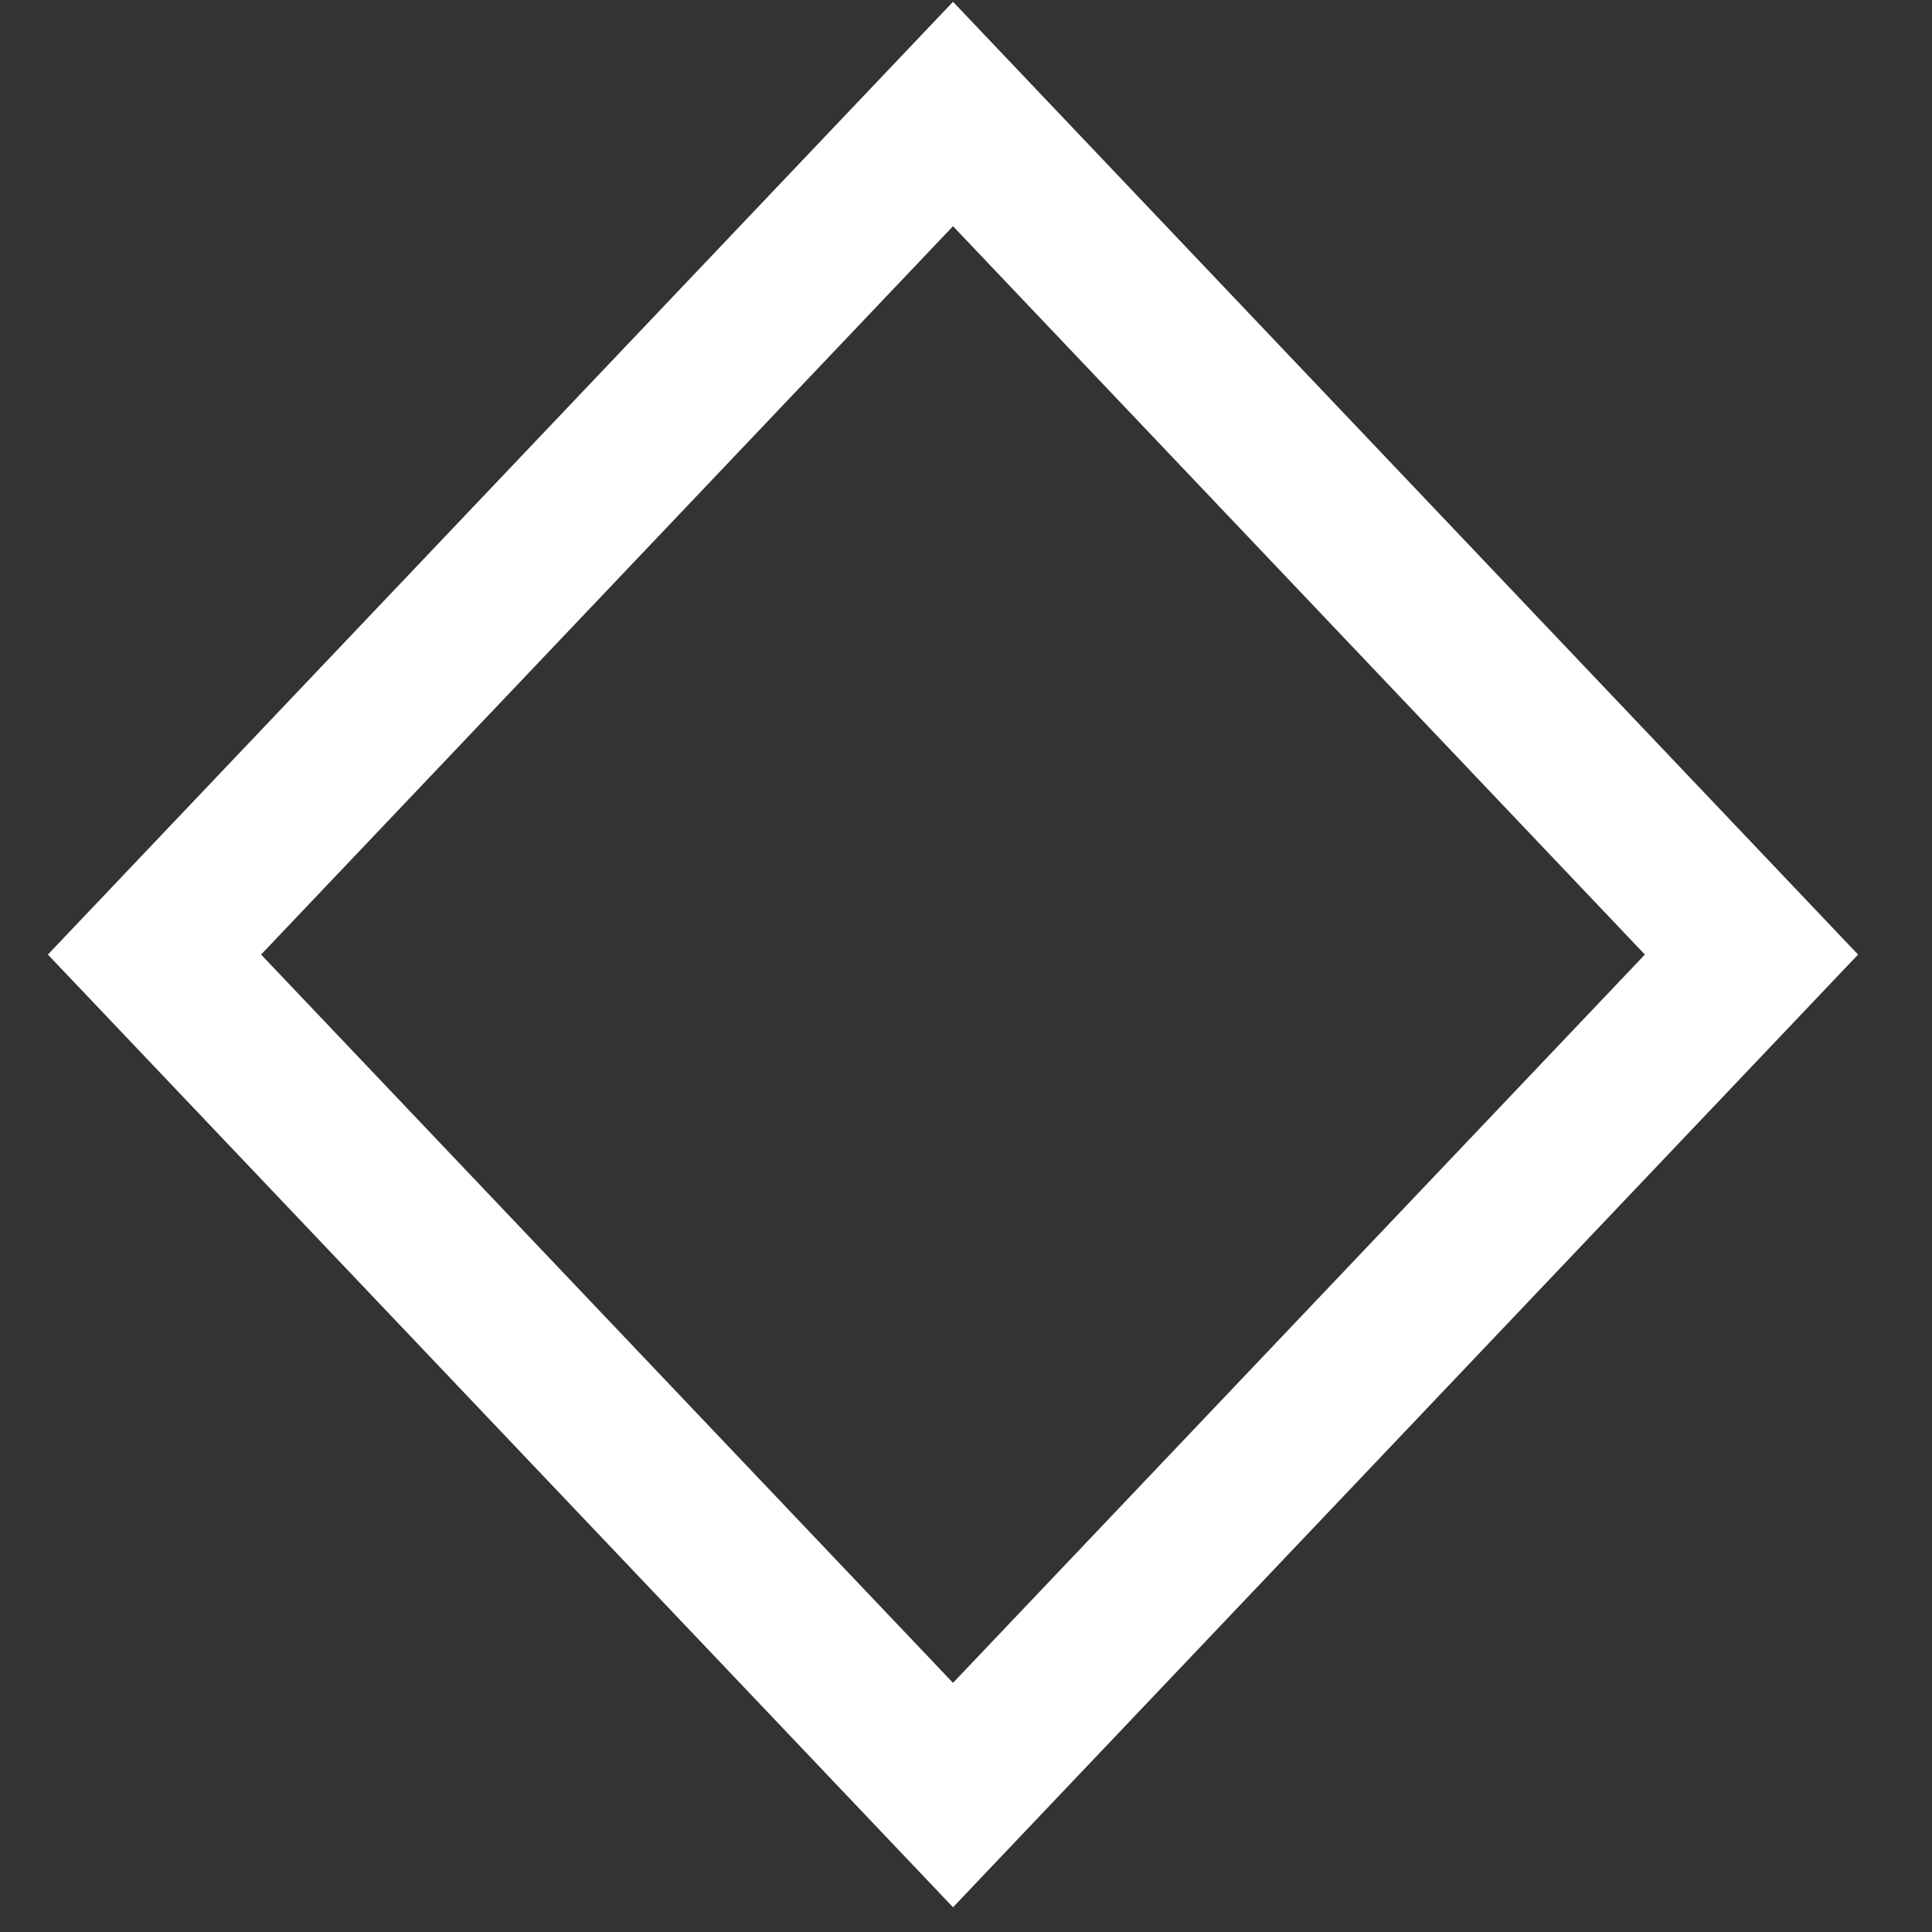
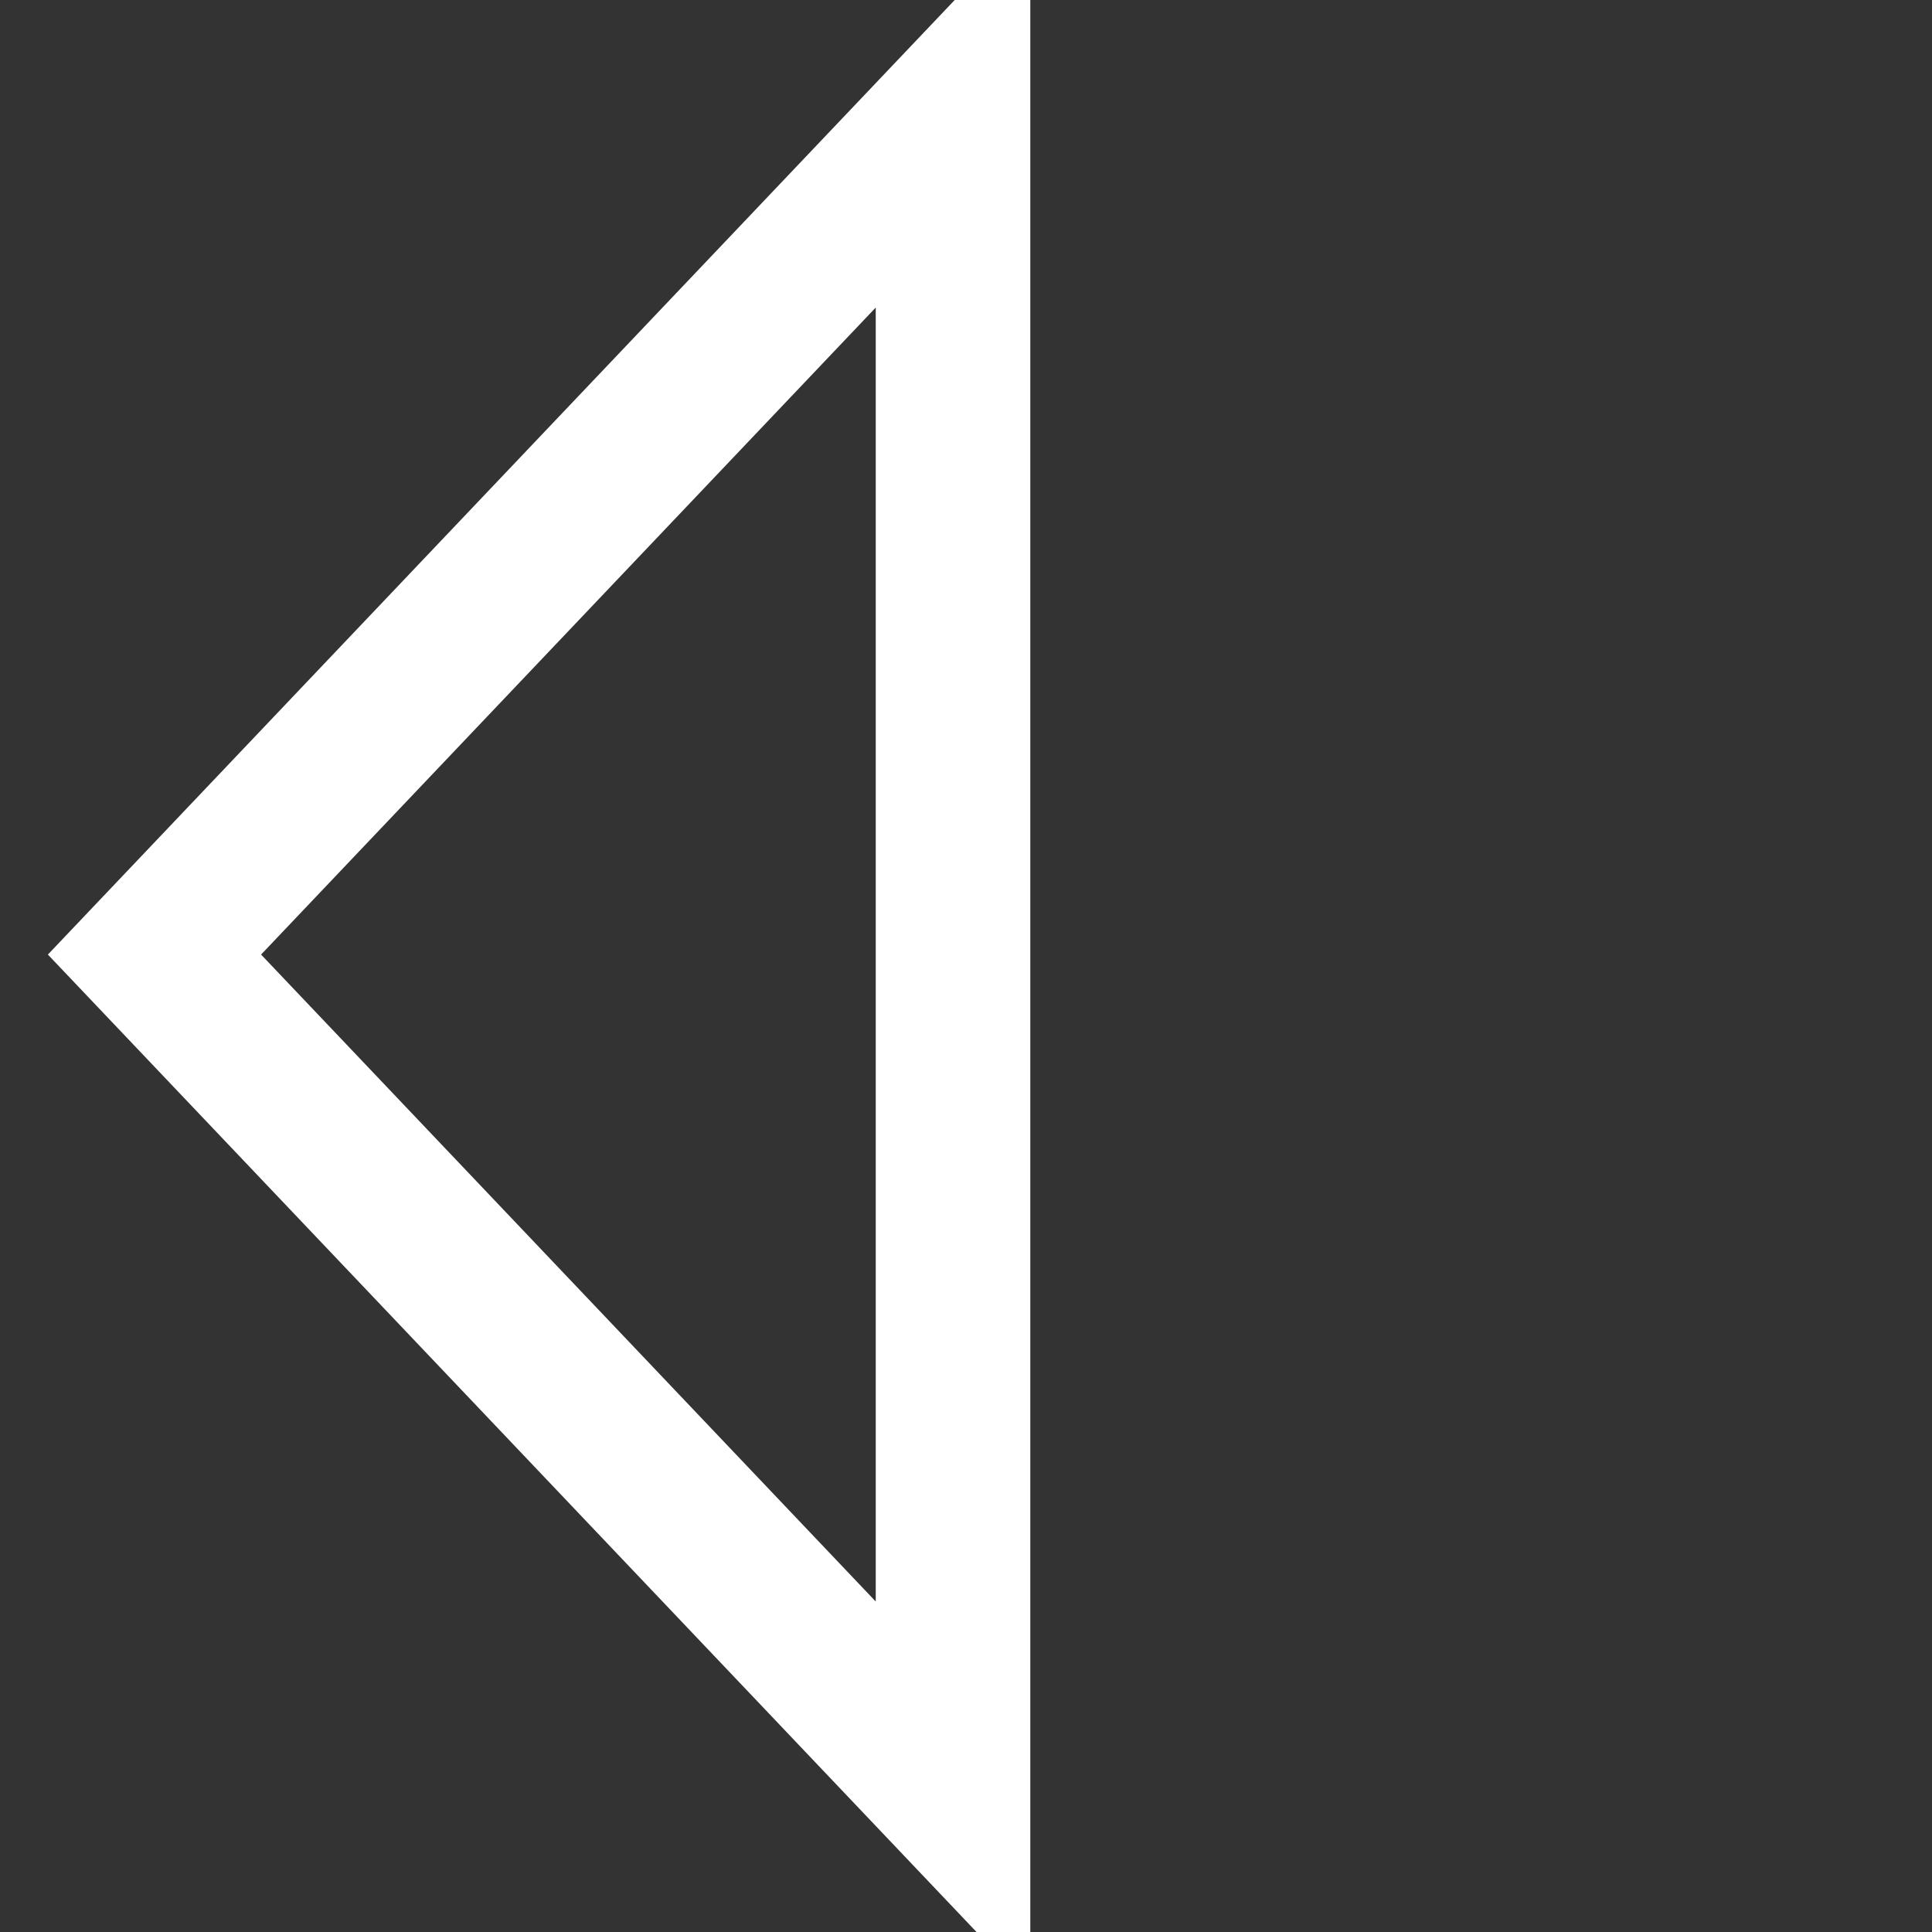
<svg xmlns="http://www.w3.org/2000/svg" width="25" height="25" viewBox="0 0 25 25" fill="none">
  <rect x="0" y="0" width="25" height="25" fill="#333333" stroke="none" />
-   <path d="M12.332 1.475L22.664 12.352L12.332 23.228L1.999 12.352L12.332 1.475Z" stroke="white" stroke-width="2" stroke-miterlimit="10" />
+   <path d="M12.332 1.475L12.332 23.228L1.999 12.352L12.332 1.475Z" stroke="white" stroke-width="2" stroke-miterlimit="10" />
</svg>